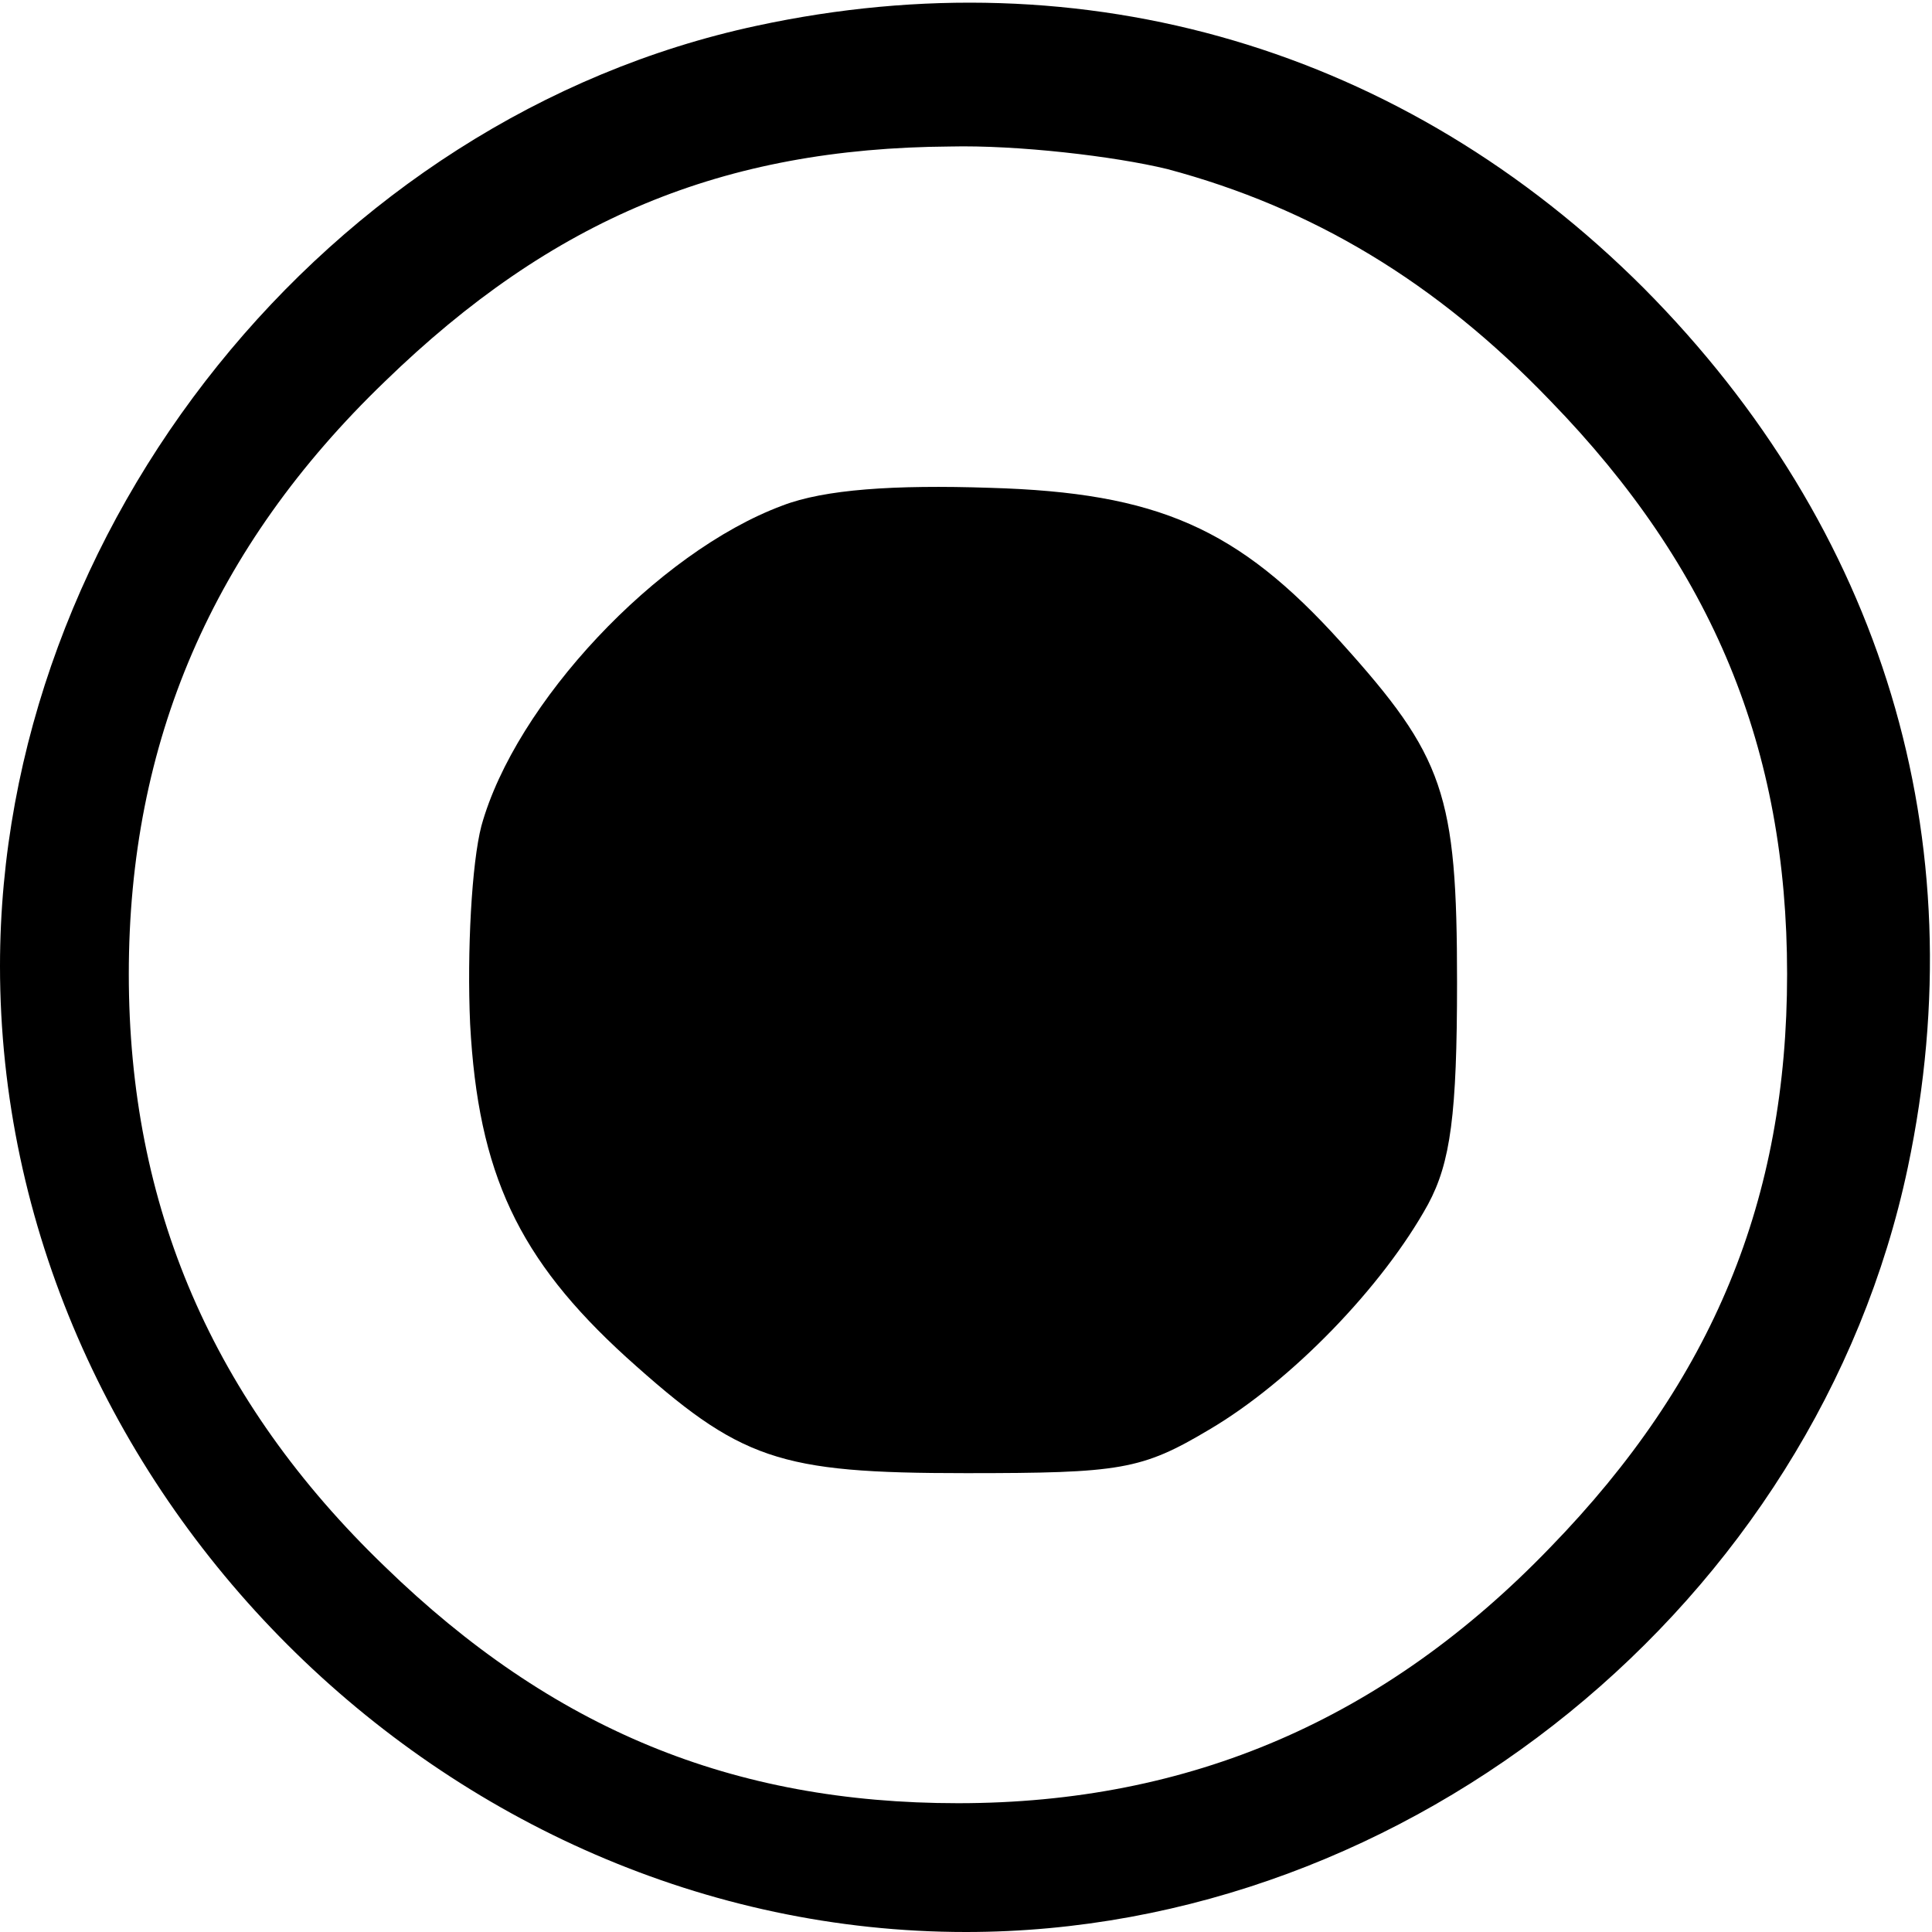
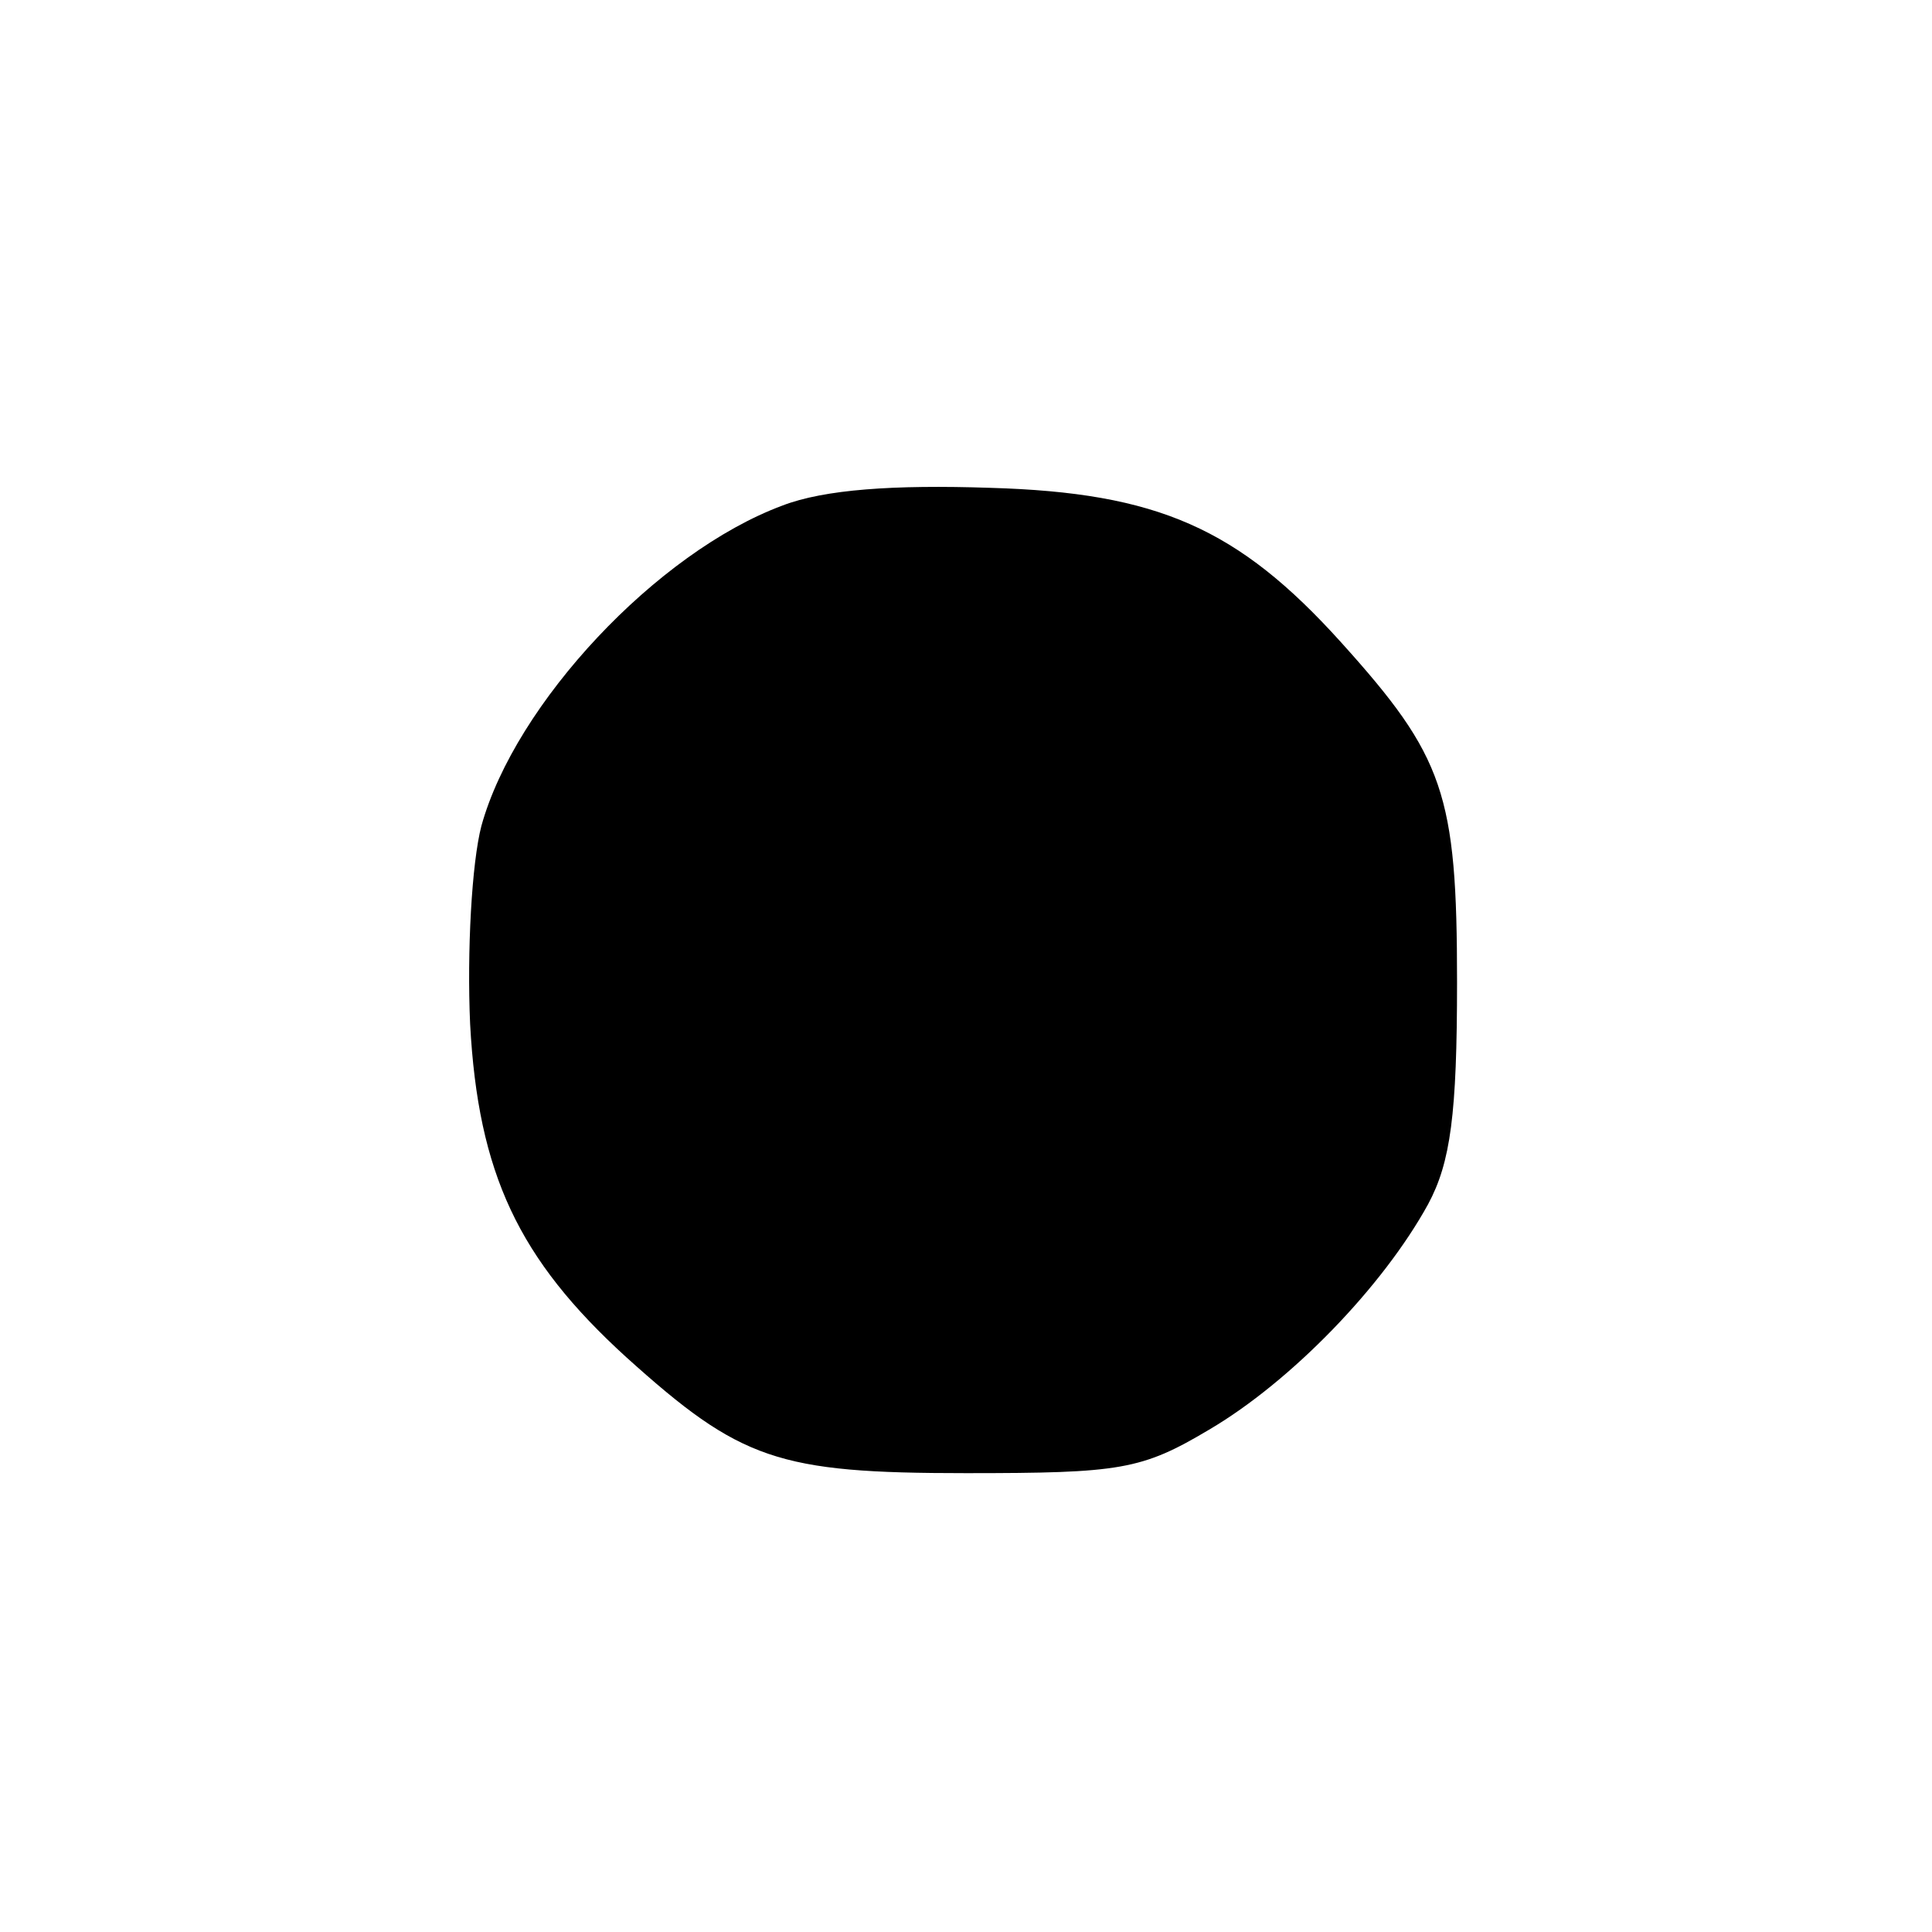
<svg xmlns="http://www.w3.org/2000/svg" version="1.0" width="120pt" height="120pt" viewBox="0 0 120 120" preserveAspectRatio="xMidYMid meet">
  <g transform="translate(0,120) scale(0.1,-0.1)" fill="#000000" stroke="none">
-     <path d="M470 1184 c-266 -57 -470 -311 -470 -584 0 -324 276 -600 600 -600 276 0 528 205 585 475 43 204 -16 397 -164 546 -149 149 -347 207 -551 163z m255 -89 c90 -24 167 -70 238 -144 101 -104 147 -216 147 -356 0 -140 -46 -252 -147 -356 -103 -107 -224 -159 -368 -159 -140 0 -252 46 -356 147 -107 103 -159 224 -159 368 0 144 52 265 159 368 104 101 210 145 351 146 42 1 102 -6 135 -14z" />
    <path d="M486 886 c-78 -29 -166 -123 -187 -199 -6 -23 -9 -78 -7 -123 5 -93 30 -146 97 -207 71 -64 94 -72 211 -72 96 0 109 2 151 27 51 30 108 89 136 140 14 26 18 56 18 138 0 117 -8 140 -72 211 -64 71 -114 93 -218 96 -60 2 -103 -1 -129 -11z" />
  </g>
</svg>